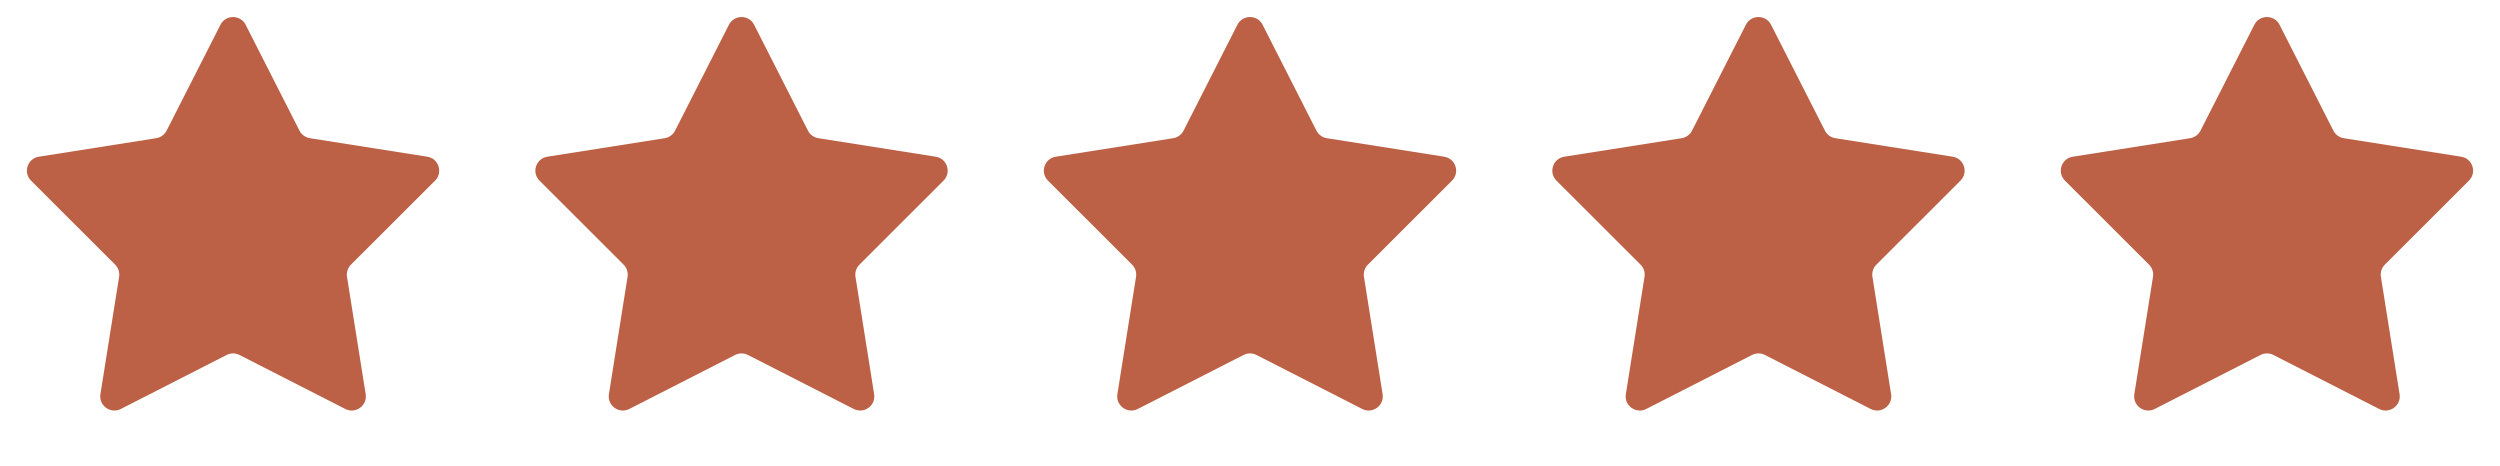
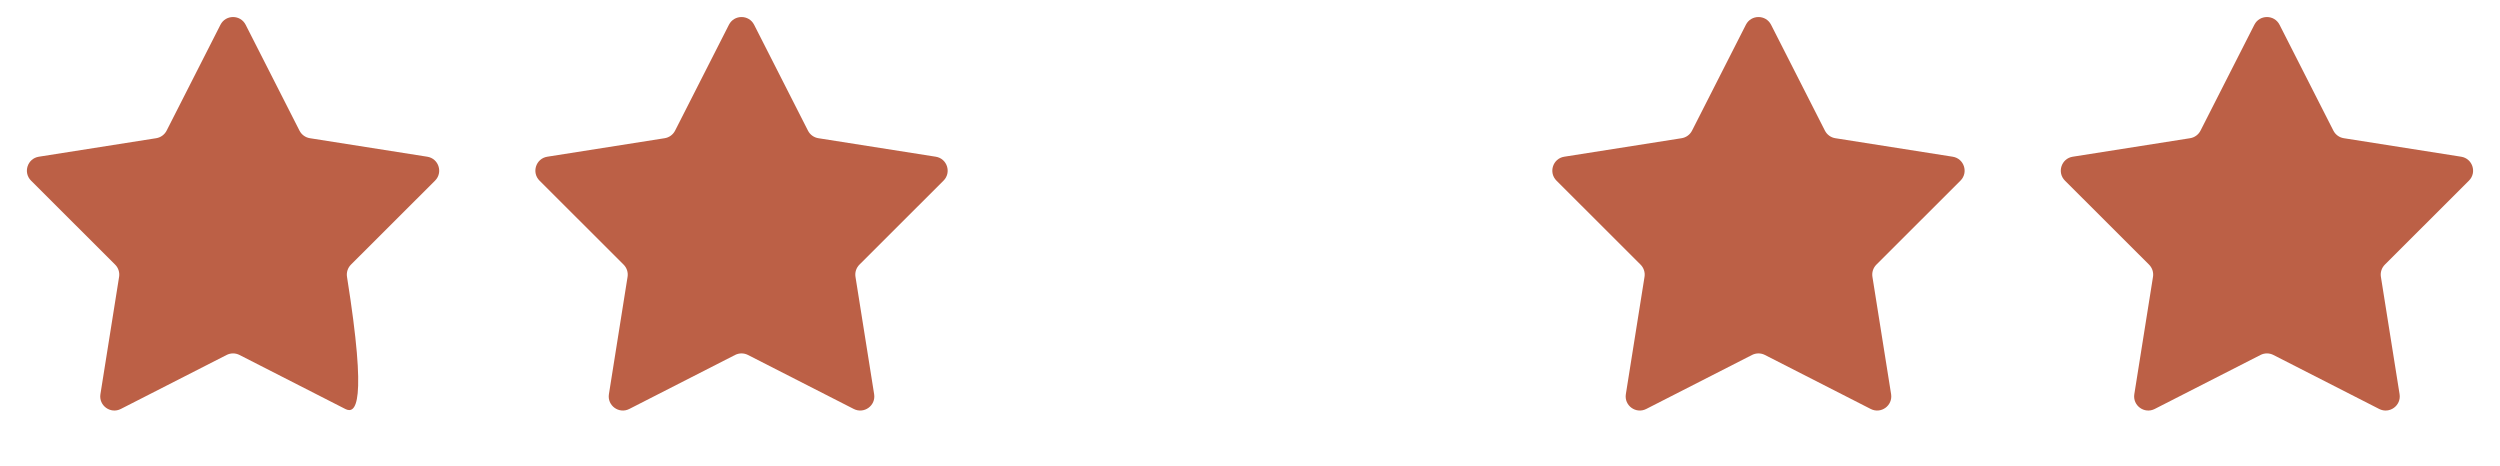
<svg xmlns="http://www.w3.org/2000/svg" width="177" height="33" viewBox="0 0 177 33" fill="none">
-   <path d="M15.609 1.752C15.979 1.024 17.021 1.024 17.391 1.752L21.205 9.251C21.351 9.536 21.624 9.735 21.941 9.785L30.25 11.095C31.058 11.222 31.38 12.213 30.801 12.79L24.849 18.735C24.622 18.961 24.517 19.283 24.568 19.599L25.89 27.907C26.018 28.715 25.176 29.327 24.447 28.955L16.955 25.131C16.669 24.985 16.331 24.985 16.045 25.131L8.553 28.955C7.824 29.327 6.982 28.715 7.11 27.907L8.432 19.599C8.483 19.283 8.378 18.961 8.151 18.735L2.199 12.79C1.62 12.213 1.942 11.222 2.75 11.095L11.059 9.785C11.376 9.735 11.649 9.536 11.795 9.251L15.609 1.752Z" fill="#BC6046" />
+   <path d="M15.609 1.752C15.979 1.024 17.021 1.024 17.391 1.752L21.205 9.251C21.351 9.536 21.624 9.735 21.941 9.785L30.25 11.095C31.058 11.222 31.38 12.213 30.801 12.79L24.849 18.735C24.622 18.961 24.517 19.283 24.568 19.599C26.018 28.715 25.176 29.327 24.447 28.955L16.955 25.131C16.669 24.985 16.331 24.985 16.045 25.131L8.553 28.955C7.824 29.327 6.982 28.715 7.11 27.907L8.432 19.599C8.483 19.283 8.378 18.961 8.151 18.735L2.199 12.79C1.62 12.213 1.942 11.222 2.75 11.095L11.059 9.785C11.376 9.735 11.649 9.536 11.795 9.251L15.609 1.752Z" fill="#BC6046" />
  <path d="M51.609 1.752C51.979 1.024 53.021 1.024 53.391 1.752L57.205 9.251C57.35 9.536 57.624 9.735 57.941 9.785L66.25 11.095C67.058 11.222 67.38 12.213 66.801 12.79L60.849 18.735C60.622 18.961 60.517 19.283 60.568 19.599L61.889 27.907C62.018 28.715 61.176 29.327 60.447 28.955L52.955 25.131C52.669 24.985 52.331 24.985 52.045 25.131L44.553 28.955C43.824 29.327 42.982 28.715 43.111 27.907L44.432 19.599C44.483 19.283 44.378 18.961 44.151 18.735L38.199 12.79C37.62 12.213 37.942 11.222 38.75 11.095L47.059 9.785C47.376 9.735 47.65 9.536 47.795 9.251L51.609 1.752Z" fill="#BC6046" />
-   <path d="M87.609 1.752C87.979 1.024 89.021 1.024 89.391 1.752L93.205 9.251C93.35 9.536 93.624 9.735 93.941 9.785L102.25 11.095C103.058 11.222 103.38 12.213 102.801 12.79L96.849 18.735C96.622 18.961 96.517 19.283 96.568 19.599L97.889 27.907C98.018 28.715 97.176 29.327 96.447 28.955L88.955 25.131C88.669 24.985 88.331 24.985 88.045 25.131L80.553 28.955C79.824 29.327 78.982 28.715 79.111 27.907L80.432 19.599C80.483 19.283 80.378 18.961 80.151 18.735L74.199 12.79C73.62 12.213 73.942 11.222 74.75 11.095L83.059 9.785C83.376 9.735 83.65 9.536 83.795 9.251L87.609 1.752Z" fill="#BC6046" />
  <path d="M123.609 1.752C123.979 1.024 125.021 1.024 125.391 1.752L129.205 9.251C129.35 9.536 129.624 9.735 129.941 9.785L138.25 11.095C139.058 11.222 139.38 12.213 138.801 12.79L132.849 18.735C132.622 18.961 132.517 19.283 132.568 19.599L133.89 27.907C134.018 28.715 133.176 29.327 132.447 28.955L124.955 25.131C124.669 24.985 124.331 24.985 124.045 25.131L116.553 28.955C115.824 29.327 114.982 28.715 115.11 27.907L116.432 19.599C116.483 19.283 116.378 18.961 116.151 18.735L110.199 12.79C109.62 12.213 109.942 11.222 110.75 11.095L119.059 9.785C119.376 9.735 119.65 9.536 119.795 9.251L123.609 1.752Z" fill="#BC6046" />
  <path d="M159.609 1.752C159.979 1.024 161.021 1.024 161.391 1.752L165.205 9.251C165.35 9.536 165.624 9.735 165.941 9.785L174.25 11.095C175.058 11.222 175.38 12.213 174.801 12.79L168.849 18.735C168.622 18.961 168.517 19.283 168.568 19.599L169.89 27.907C170.018 28.715 169.176 29.327 168.447 28.955L160.955 25.131C160.669 24.985 160.331 24.985 160.045 25.131L152.553 28.955C151.824 29.327 150.982 28.715 151.11 27.907L152.432 19.599C152.483 19.283 152.378 18.961 152.151 18.735L146.199 12.79C145.62 12.213 145.942 11.222 146.75 11.095L155.059 9.785C155.376 9.735 155.65 9.536 155.795 9.251L159.609 1.752Z" fill="#BC6046" />
</svg>